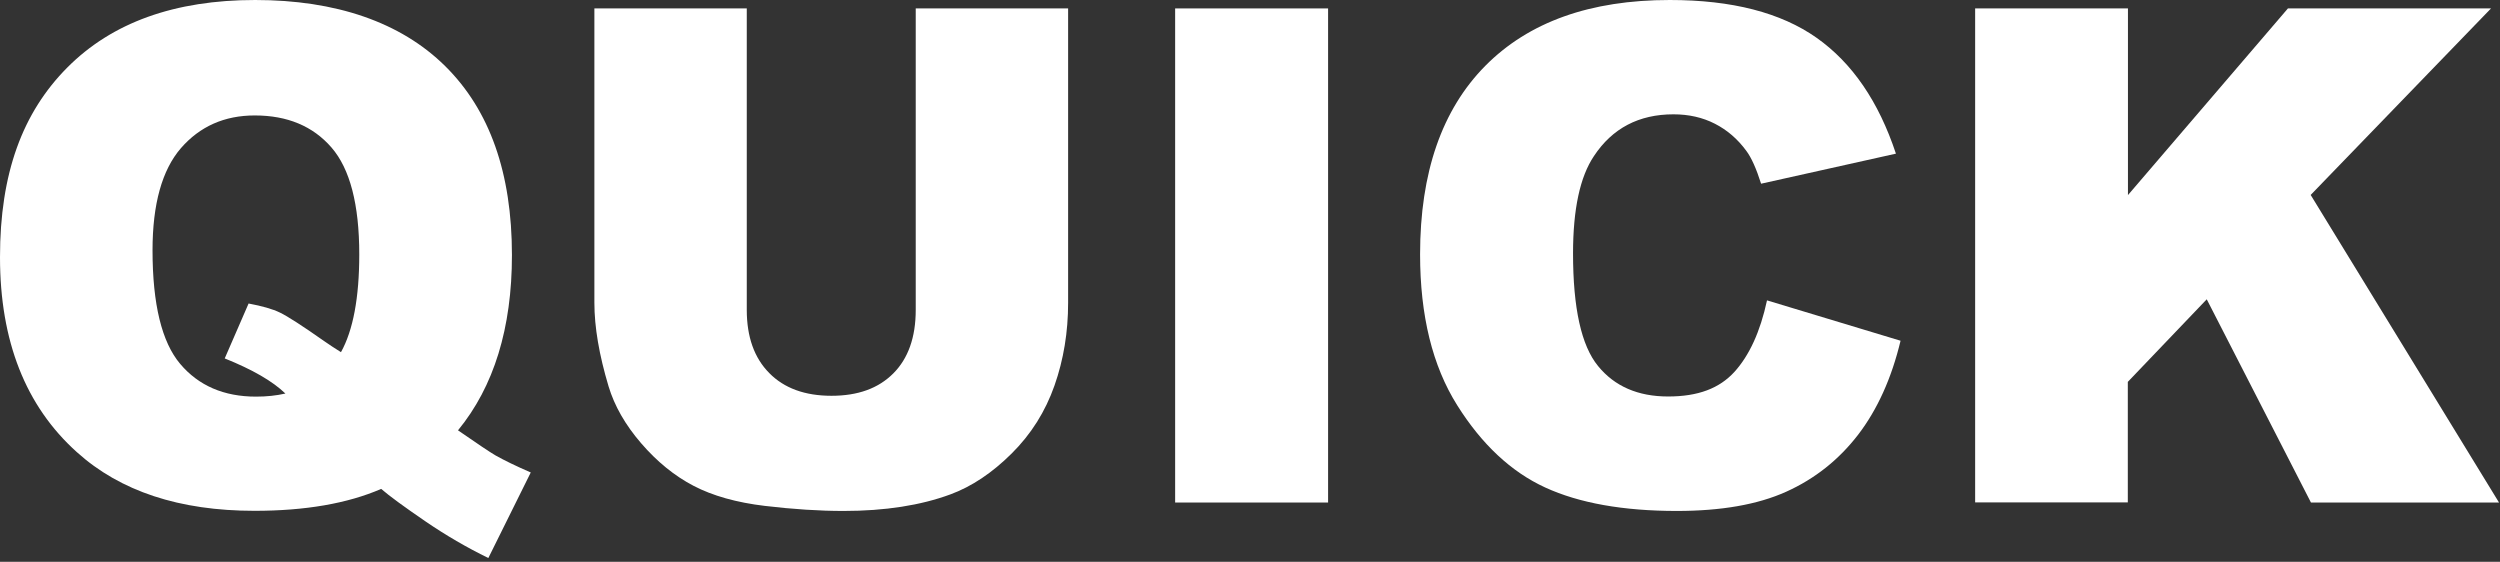
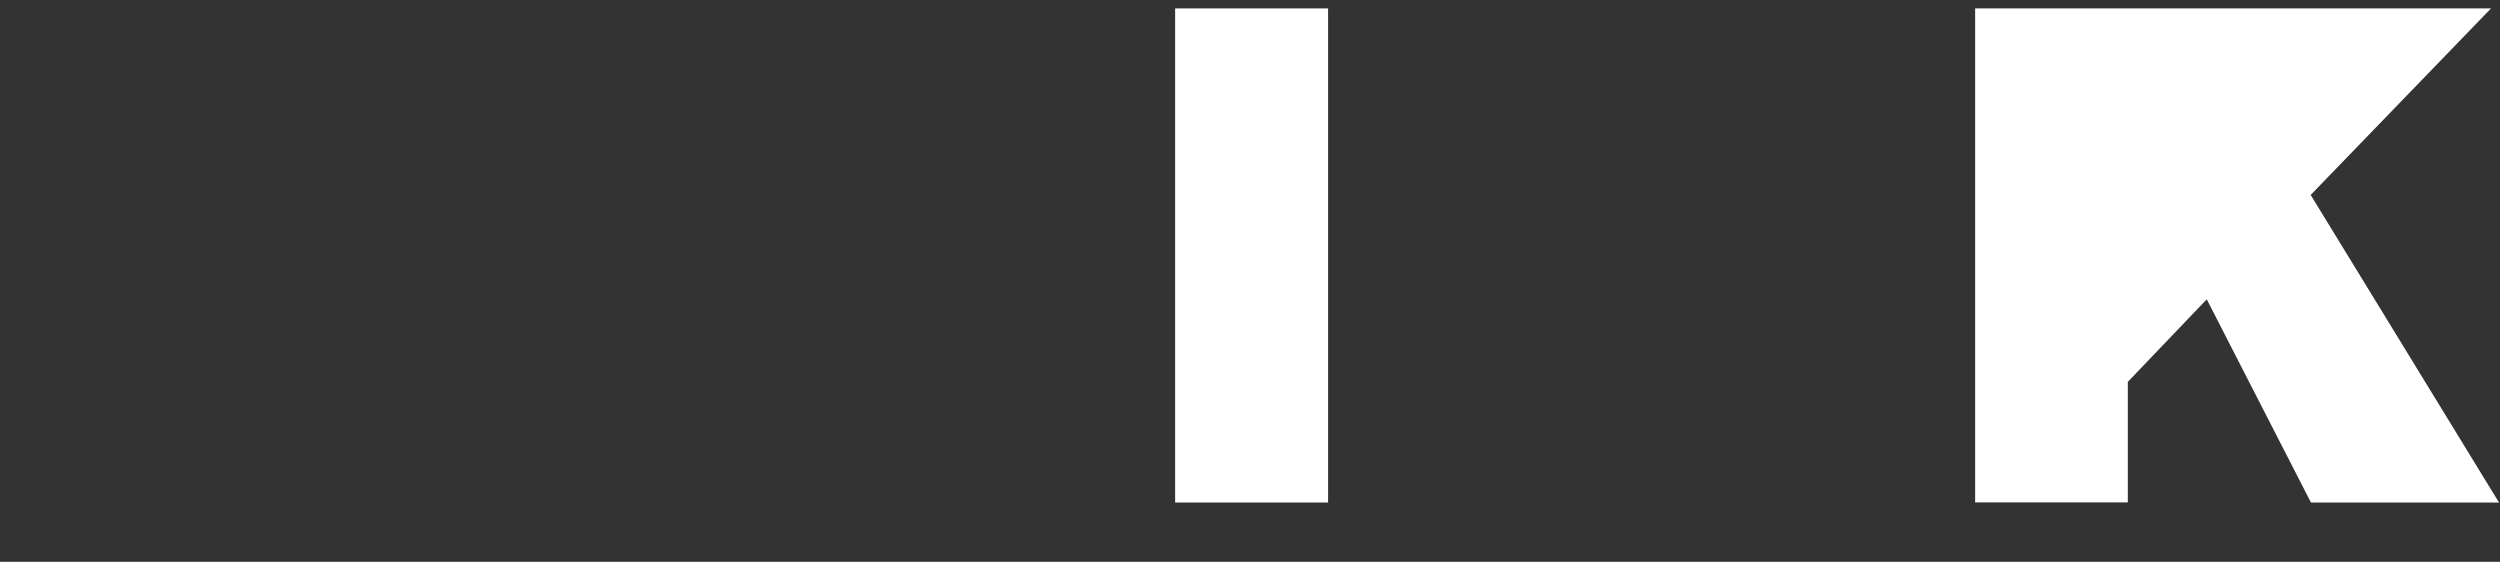
<svg xmlns="http://www.w3.org/2000/svg" width="178" height="40" viewBox="0 0 178 40" fill="none">
  <rect x="0" y="0" width="178" height="40" fill="#333333" stroke="none" />
-   <path d="M32.61 30.64C33.97 31.58 34.86 32.18 35.27 32.42C35.89 32.77 36.73 33.18 37.79 33.64L34.77 39.73C33.25 38.99 31.75 38.12 30.26 37.1C28.77 36.08 27.73 35.32 27.14 34.81C24.74 35.85 21.73 36.37 18.12 36.37C12.78 36.37 8.56 34.98 5.47 32.19C1.82 28.91 0 24.28 0 18.31C0 12.34 1.6 8.02 4.79 4.81C7.98 1.6 12.44 0 18.17 0C23.9 0 28.52 1.57 31.69 4.7C34.87 7.84 36.45 12.32 36.45 18.16C36.45 23.36 35.17 27.52 32.61 30.64ZM24.28 25.07C25.14 23.52 25.58 21.2 25.58 18.11C25.58 14.56 24.92 12.02 23.6 10.5C22.28 8.98 20.46 8.22 18.14 8.22C15.98 8.22 14.23 9 12.88 10.55C11.54 12.1 10.86 14.53 10.86 17.82C10.86 21.66 11.52 24.36 12.83 25.91C14.14 27.46 15.94 28.24 18.23 28.24C18.97 28.24 19.66 28.17 20.32 28.02C19.41 27.14 17.97 26.31 16 25.52L17.7 21.61C18.66 21.79 19.41 22 19.94 22.26C20.48 22.52 21.52 23.19 23.07 24.28C23.44 24.54 23.84 24.8 24.27 25.07H24.28Z" fill="white" />
-   <path d="M65.2 0.6H76.05V21.56C76.05 23.64 75.73 25.6 75.08 27.45C74.43 29.3 73.42 30.91 72.03 32.29C70.64 33.67 69.19 34.64 67.67 35.2C65.56 35.98 63.02 36.38 60.06 36.38C58.35 36.38 56.48 36.26 54.46 36.02C52.44 35.78 50.74 35.3 49.38 34.59C48.02 33.88 46.78 32.87 45.65 31.56C44.52 30.25 43.75 28.9 43.33 27.51C42.66 25.27 42.32 23.29 42.32 21.56V0.6H53.17V22.06C53.17 23.98 53.7 25.48 54.77 26.56C55.83 27.64 57.31 28.18 59.2 28.18C61.09 28.18 62.54 27.65 63.6 26.59C64.66 25.53 65.2 24.02 65.2 22.07V0.6Z" fill="white" />
  <path d="M83.67 0.6H94.56V35.78H83.67V0.6Z" fill="white" />
-   <path d="M125.79 21.38L135.32 24.26C134.68 26.93 133.67 29.16 132.3 30.95C130.92 32.74 129.22 34.09 127.18 35.01C125.14 35.93 122.54 36.38 119.39 36.38C115.57 36.38 112.44 35.82 110.02 34.71C107.6 33.6 105.5 31.64 103.75 28.85C101.99 26.05 101.11 22.47 101.11 18.11C101.11 12.29 102.66 7.82 105.75 4.69C108.85 1.56 113.22 0 118.89 0C123.32 0 126.8 0.9 129.34 2.69C131.88 4.48 133.76 7.23 134.99 10.94L125.39 13.08C125.05 12.01 124.7 11.22 124.33 10.73C123.72 9.9 122.98 9.26 122.1 8.81C121.22 8.36 120.24 8.14 119.15 8.14C116.69 8.14 114.8 9.13 113.49 11.11C112.5 12.58 112 14.89 112 18.04C112 21.94 112.59 24.61 113.78 26.06C114.96 27.51 116.63 28.23 118.77 28.23C120.91 28.23 122.42 27.65 123.49 26.48C124.55 25.31 125.33 23.62 125.81 21.39L125.79 21.38Z" fill="white" />
-   <path d="M151.51 0.6V13.89L162.9 0.6H177.36L164.52 13.88L177.93 35.78H164.54L157.12 21.31L151.5 27.19V35.77H140.63V0.6H151.51Z" fill="white" />
+   <path d="M151.51 0.6L162.9 0.6H177.36L164.52 13.88L177.93 35.78H164.54L157.12 21.31L151.5 27.19V35.77H140.63V0.6H151.51Z" fill="white" />
</svg>